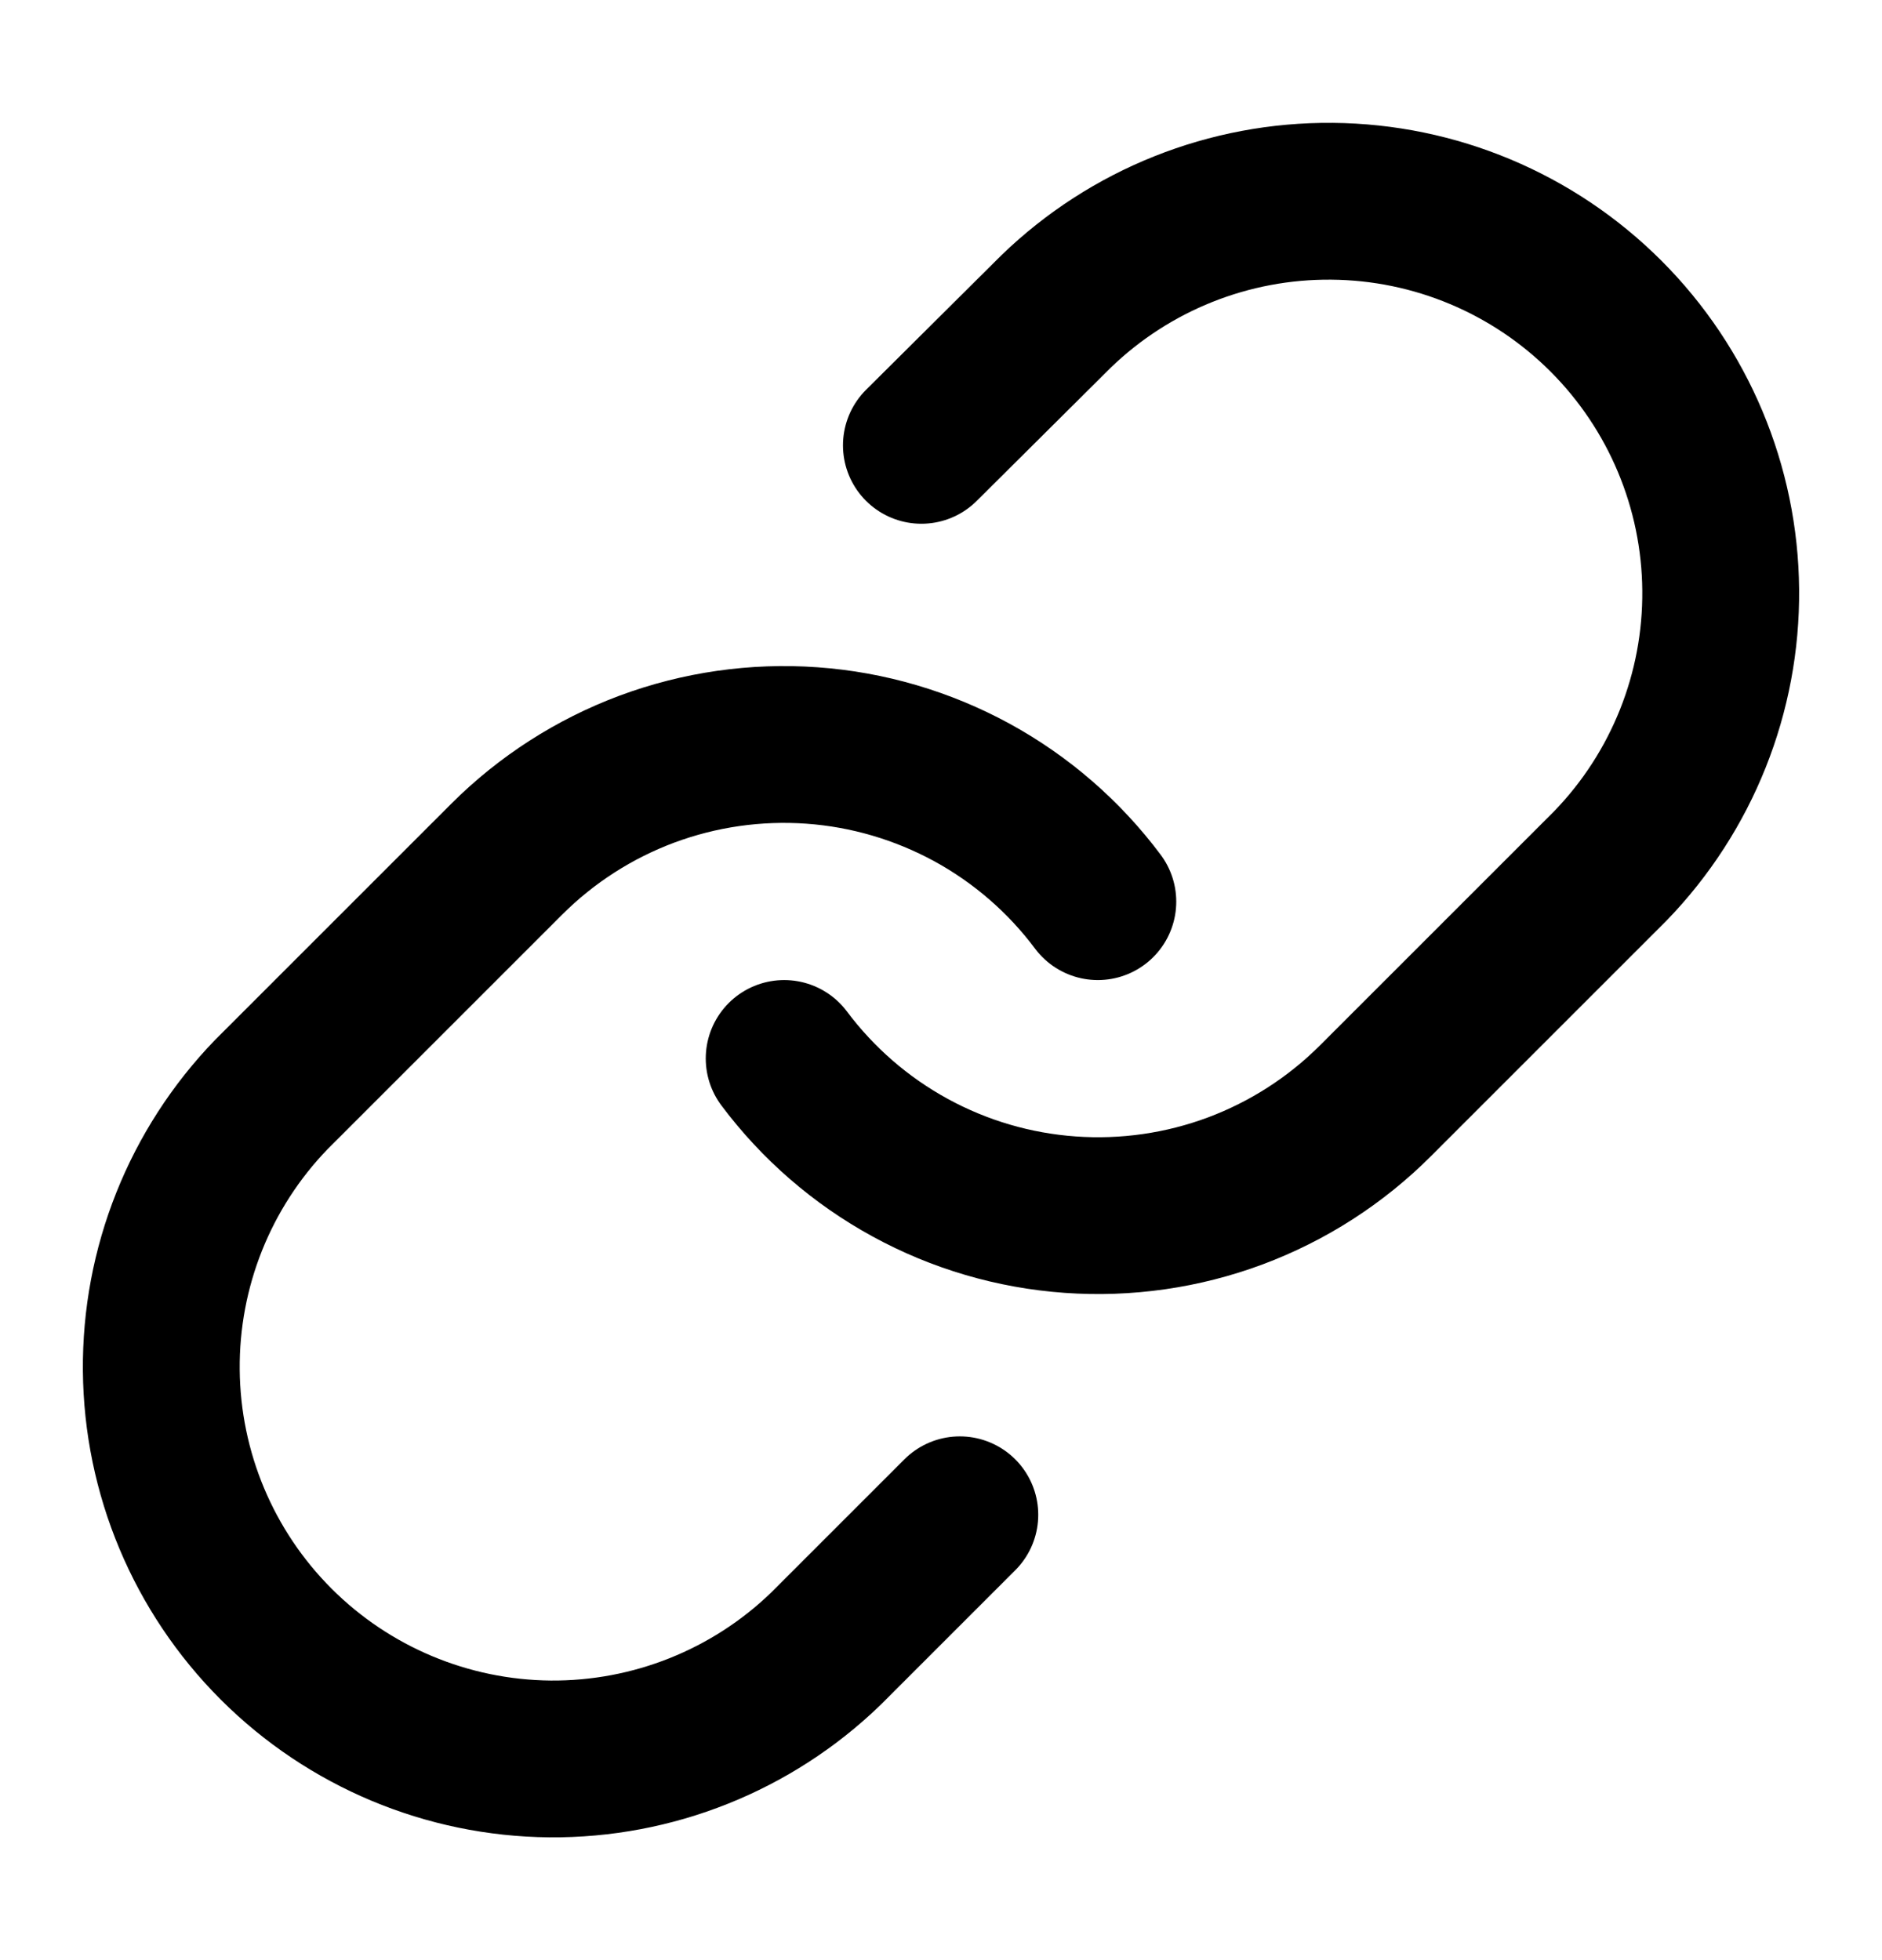
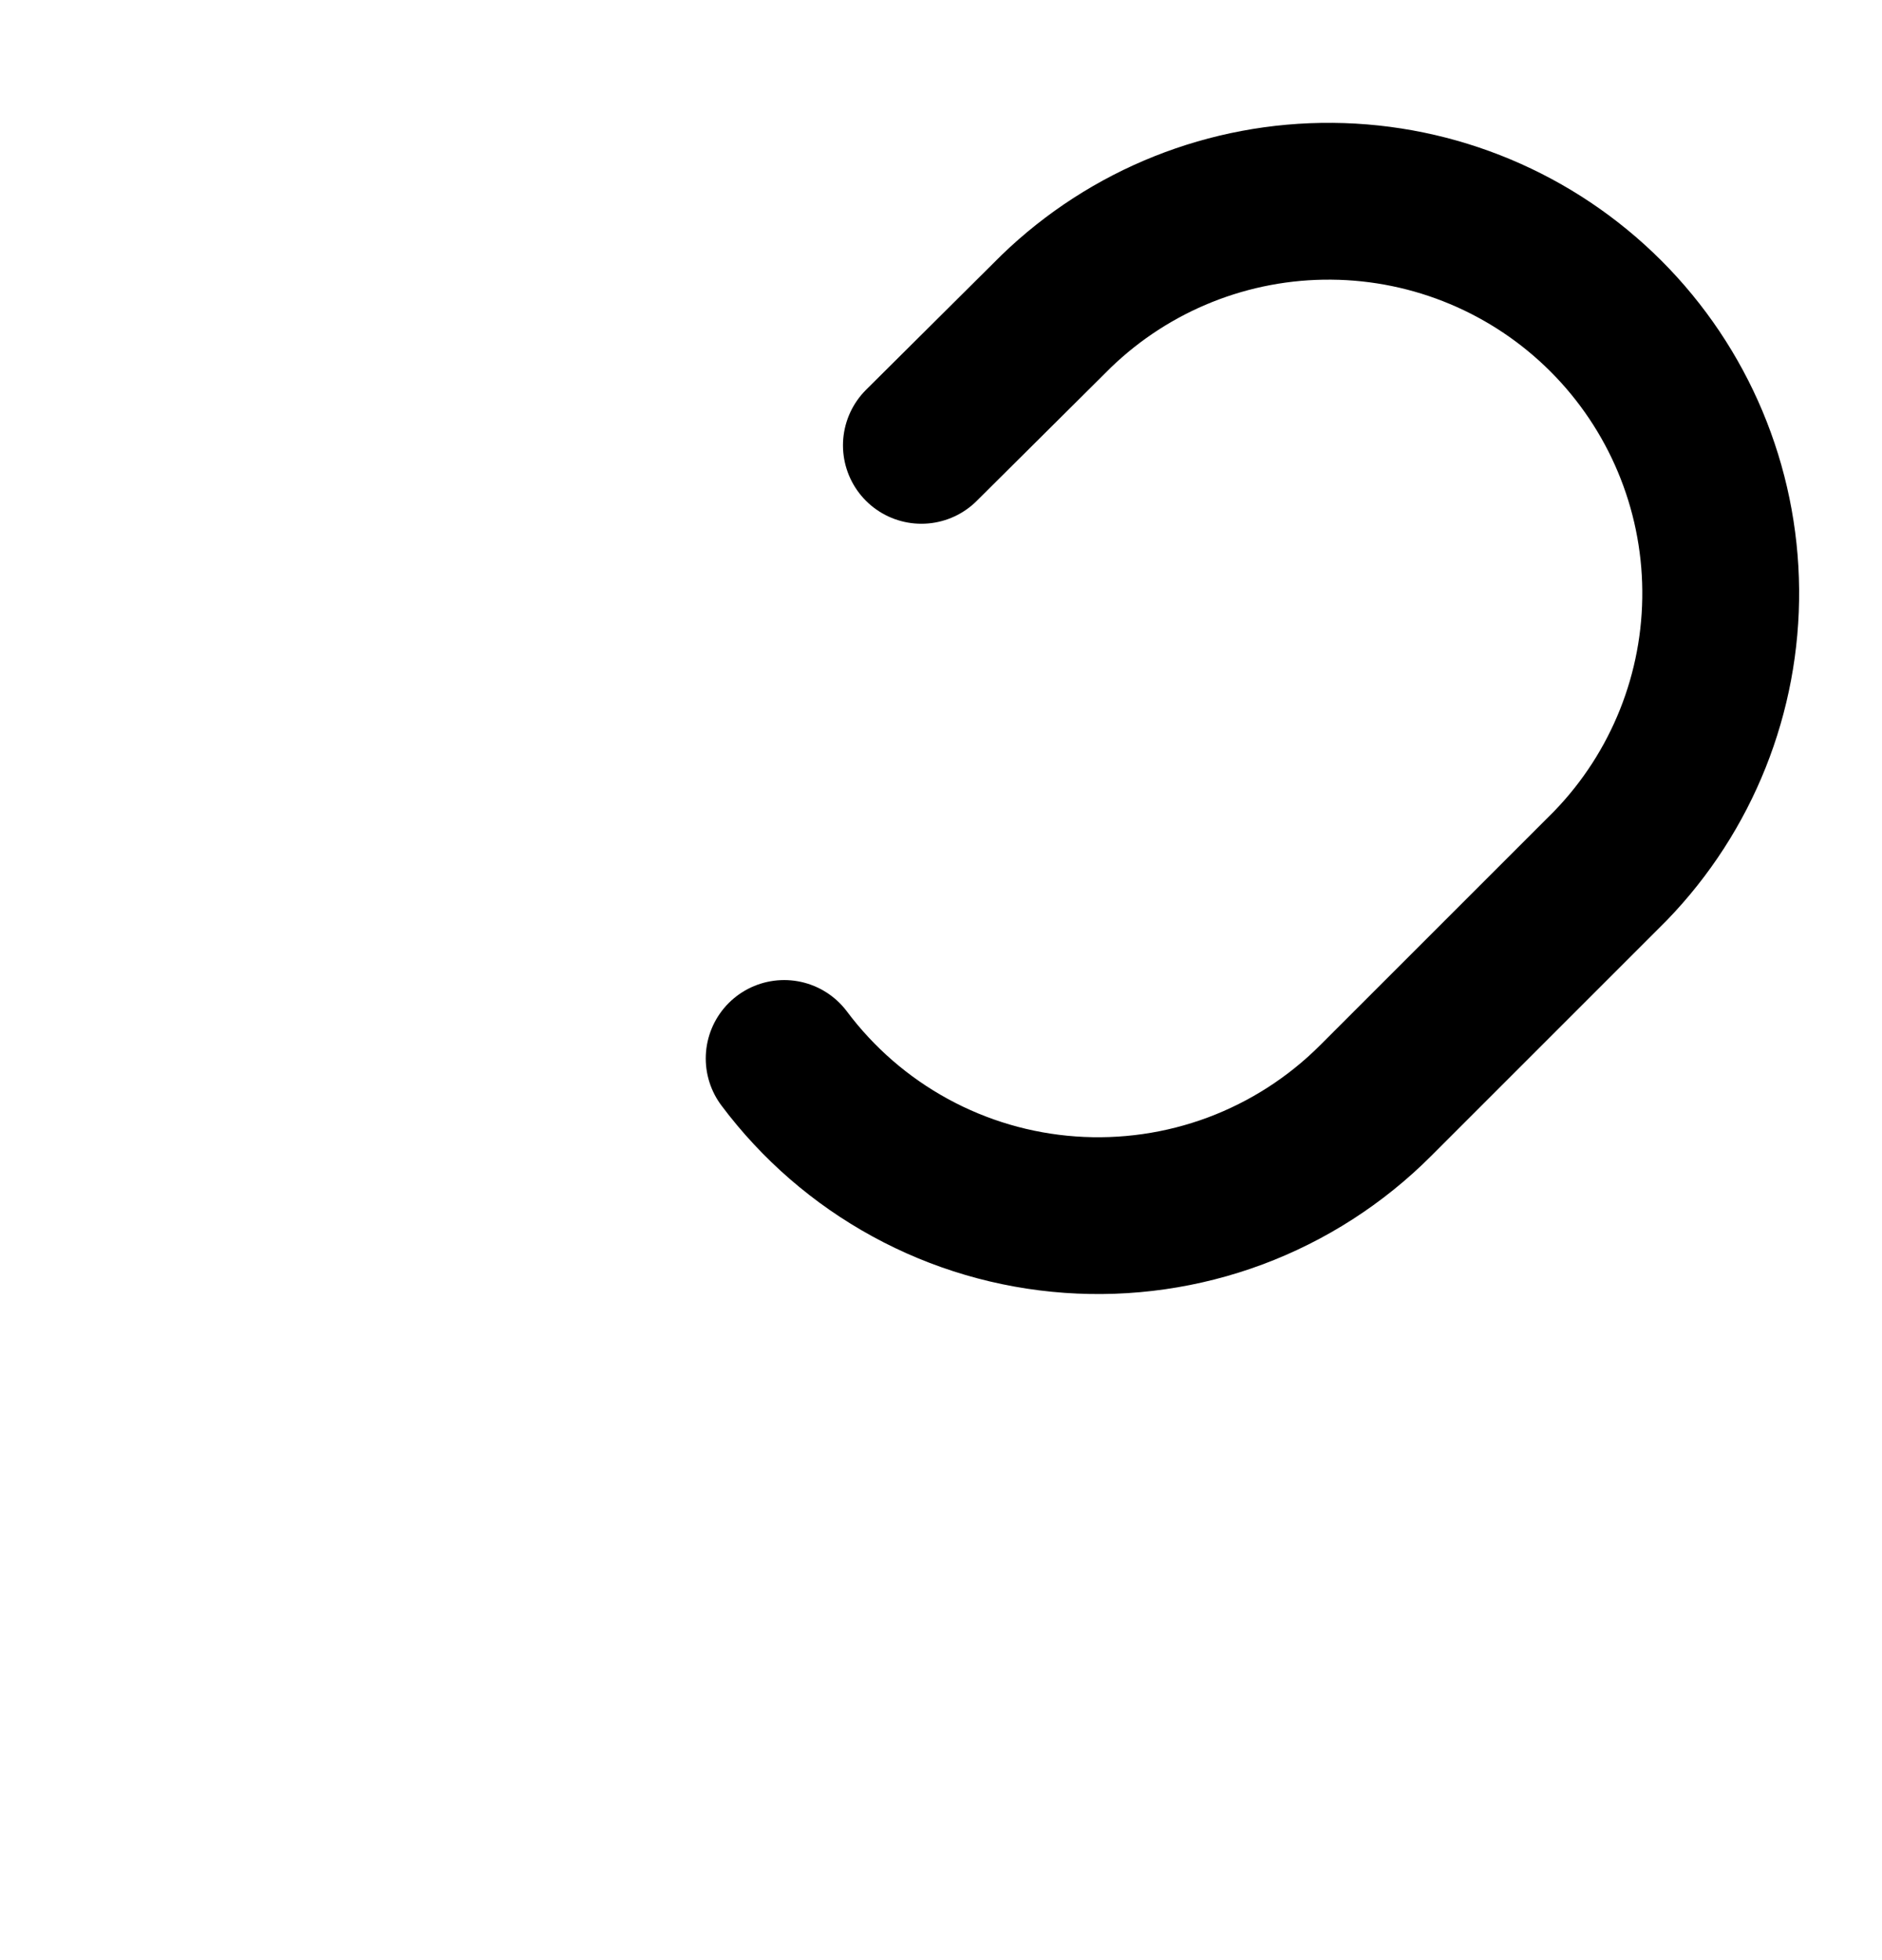
<svg xmlns="http://www.w3.org/2000/svg" width="24" height="25" viewBox="0 0 24 25" fill="none">
  <path d="M10 13.5C10.43 14.074 10.977 14.549 11.607 14.893C12.236 15.237 12.931 15.441 13.647 15.492C14.362 15.543 15.08 15.44 15.751 15.19C16.423 14.939 17.033 14.547 17.54 14.04L20.54 11.04C21.451 10.097 21.955 8.834 21.943 7.523C21.932 6.212 21.406 4.958 20.479 4.031C19.552 3.104 18.298 2.578 16.987 2.567C15.676 2.555 14.413 3.059 13.47 3.97L11.75 5.68" stroke="#000000" stroke-width="2" stroke-linecap="round" stroke-linejoin="round" />
-   <path d="M14 11.5C13.571 10.926 13.023 10.451 12.394 10.107C11.764 9.764 11.069 9.559 10.354 9.508C9.638 9.457 8.921 9.56 8.249 9.81C7.577 10.061 6.967 10.453 6.46 10.96L3.46 13.96C2.549 14.903 2.045 16.166 2.057 17.477C2.068 18.788 2.594 20.042 3.521 20.969C4.448 21.896 5.702 22.422 7.013 22.434C8.324 22.445 9.587 21.941 10.53 21.03L12.24 19.32" stroke="#000000" stroke-width="2" stroke-linecap="round" stroke-linejoin="round" />
</svg>